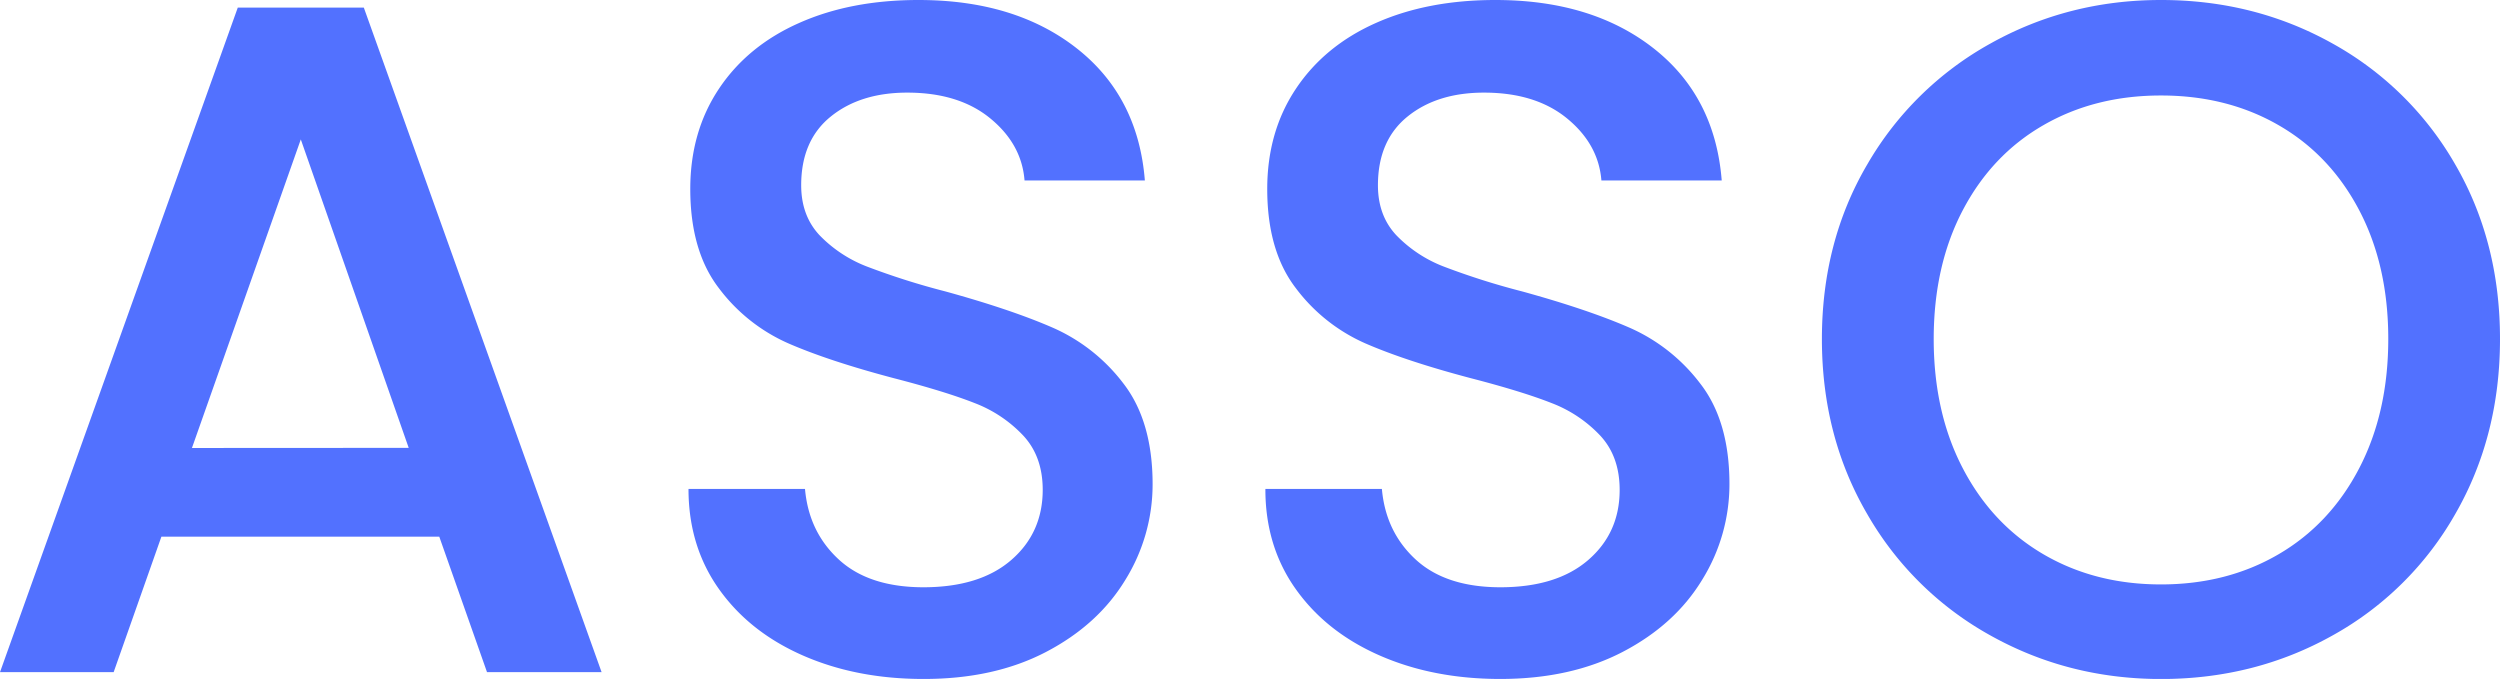
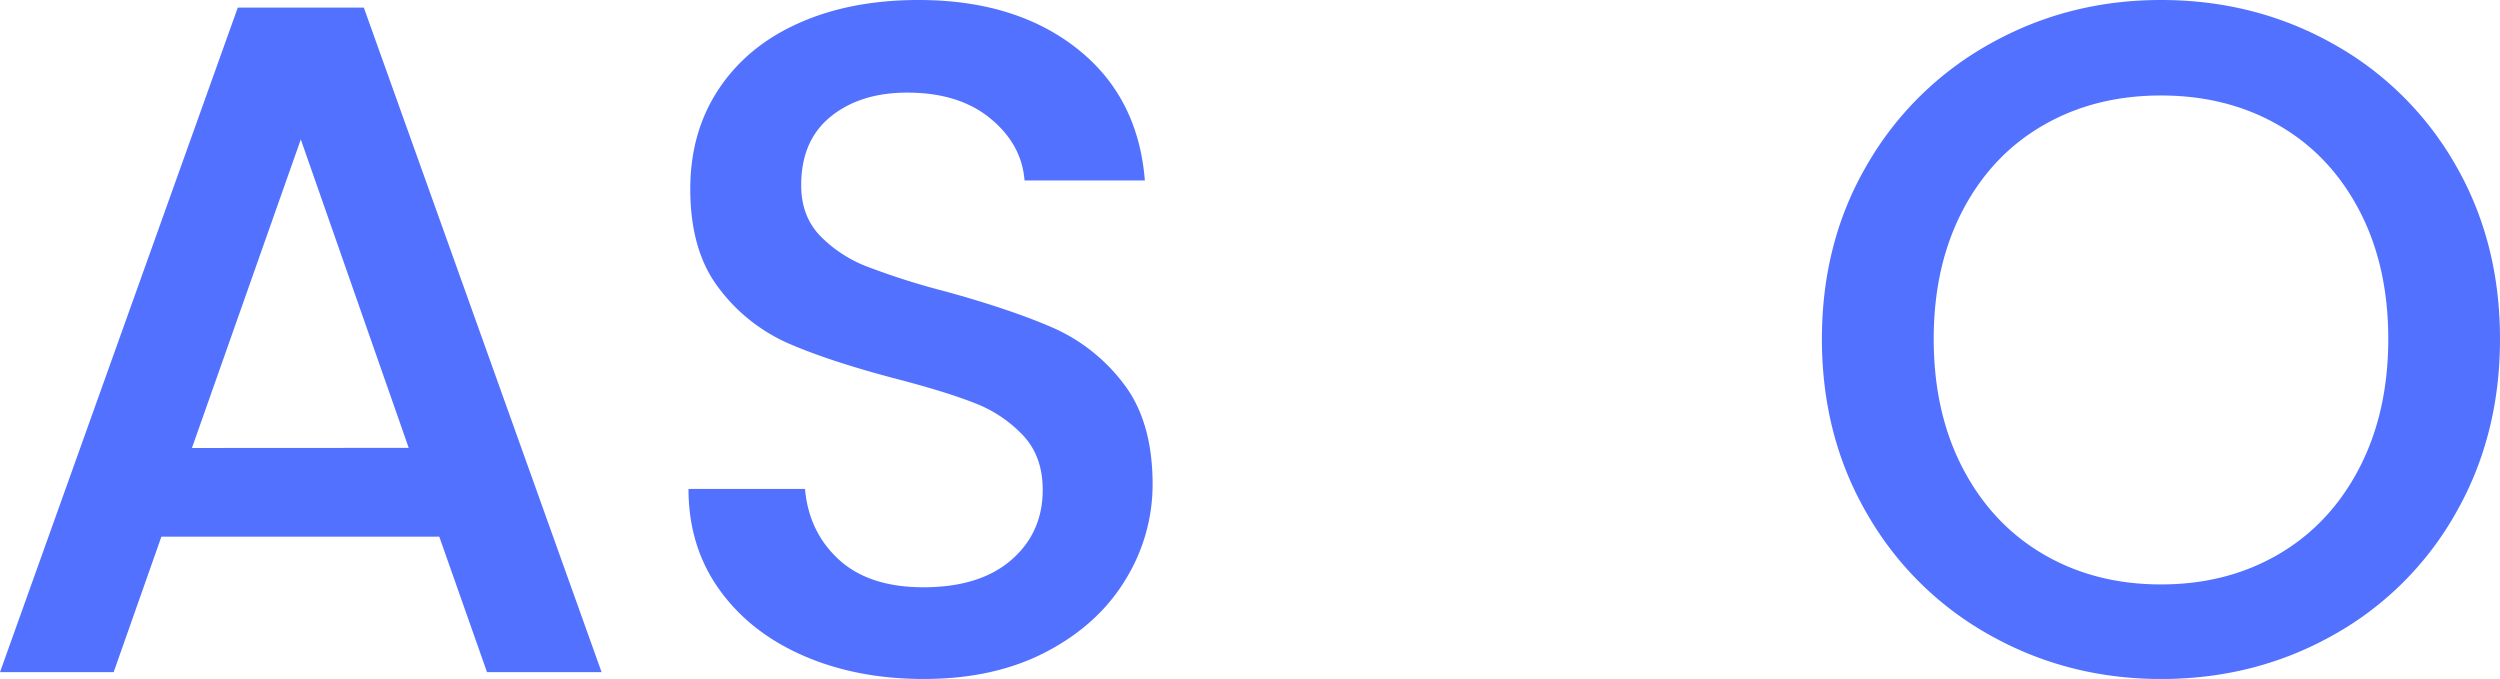
<svg xmlns="http://www.w3.org/2000/svg" viewBox="0 0 1045.13 283.84">
  <defs>
    <style>.cls-1{fill:#5271ff;}</style>
  </defs>
  <title>Asset 13465</title>
  <g id="Layer_2" data-name="Layer 2">
    <g id="Layer_1-2" data-name="Layer 1">
      <path class="cls-1" d="M183.64,224.36H67.47L47.51,281H0L99.4,3.19h52.7L251.5,281H203.6Zm-12.78-37.13L125.75,58.28l-45.51,129Z" />
      <path class="cls-1" d="M335.73,274.06q-22.35-9.78-35.13-27.75T287.83,204.4h48.7q1.59,18,14.17,29.54T386,245.51q23.57,0,36.73-11.37t13.18-29.34q0-14-8.19-22.76a54.76,54.76,0,0,0-20.36-13.57q-12.18-4.8-33.73-10.38-27.15-7.18-44.11-14.57a73,73,0,0,1-28.95-23q-12-15.57-12-41.52,0-23.94,12-41.91T334.14,9.58Q355.7,0,384,0q40.32,0,66.07,20.16t28.54,55.29h-50.3Q427.15,60.29,414,49.5T379.25,38.72q-19.56,0-31.94,10T334.94,77.45q0,12.78,7.78,21a55,55,0,0,0,19.76,13,306.75,306.75,0,0,0,32.74,10.38q27.54,7.59,44.91,15.17a74.79,74.79,0,0,1,29.54,23.35q12.18,15.78,12.18,42.12a75.76,75.76,0,0,1-11.38,39.92q-11.39,18.77-33.14,30.14T386,283.84Q358.09,283.84,335.73,274.06Z" />
-       <path class="cls-1" d="M576.85,274.06q-22.35-9.78-35.13-27.75T529,204.4h48.7q1.59,18,14.17,29.54t35.33,11.57q23.55,0,36.73-11.37t13.17-29.34q0-14-8.18-22.76a54.76,54.76,0,0,0-20.36-13.57q-12.18-4.8-33.73-10.38-27.15-7.18-44.11-14.57a73,73,0,0,1-28.95-23q-12-15.57-12-41.52,0-23.94,12-41.91T575.26,9.58Q596.82,0,625.16,0q40.32,0,66.07,20.16t28.54,55.29h-50.3q-1.2-15.16-14.37-25.95T620.37,38.72q-19.57,0-31.94,10T576.05,77.45q0,12.78,7.79,21a55,55,0,0,0,19.76,13,305.26,305.26,0,0,0,32.74,10.38q27.54,7.59,44.91,15.17a74.86,74.86,0,0,1,29.54,23.35Q723,176.06,723,202.4a75.75,75.75,0,0,1-11.37,39.92q-11.39,18.77-33.14,30.14t-51.3,11.38Q599.2,283.84,576.85,274.06Z" />
      <path class="cls-1" d="M832.14,265.67A134.41,134.41,0,0,1,780.65,215q-19-32.53-19-73.26t19-73.06a135,135,0,0,1,51.49-50.5Q864.68,0,903.4,0q39.12,0,71.66,18.16a133.72,133.72,0,0,1,51.3,50.5q18.77,32.34,18.77,73.06T1026.36,215a133.1,133.1,0,0,1-51.3,50.69q-32.53,18.18-71.66,18.17Q864.69,283.84,832.14,265.67Zm120.37-33.93q21.56-12.57,33.73-35.93t12.18-54.09q0-30.73-12.18-53.89T952.51,52.3Q931,39.92,903.4,39.92T854.3,52.3q-21.56,12.38-33.73,35.53t-12.18,53.89q0,30.75,12.18,54.09t33.73,35.93q21.56,12.58,49.1,12.58T952.51,231.74Z" />
    </g>
  </g>
</svg>